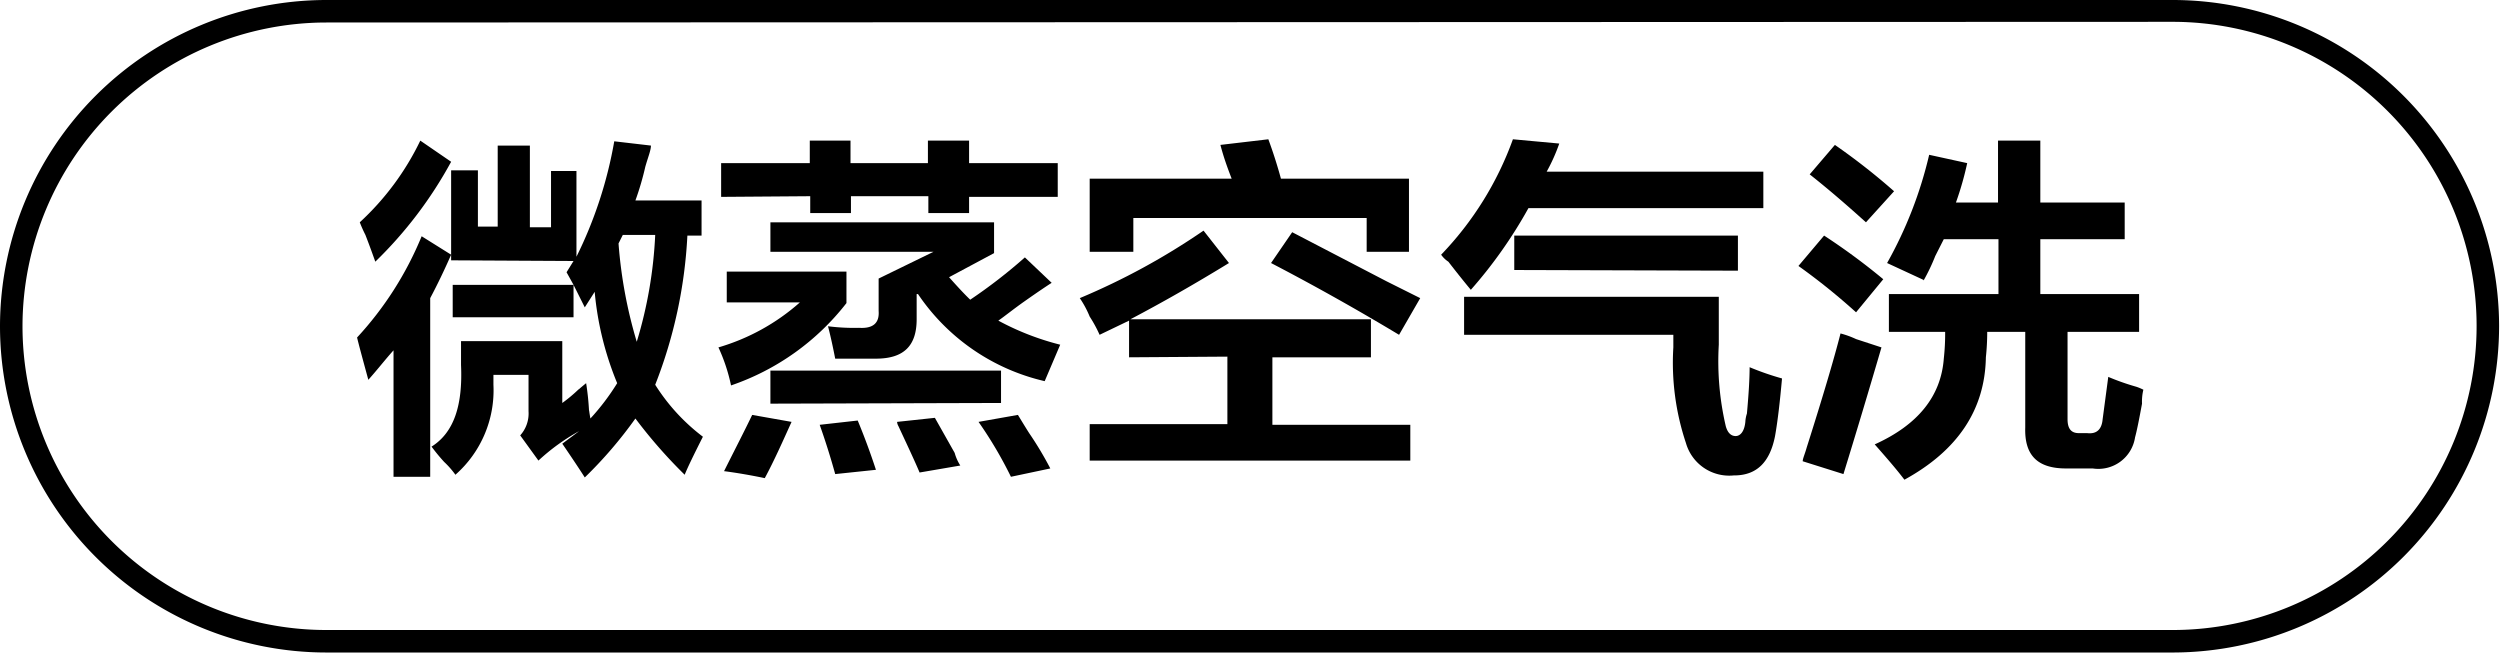
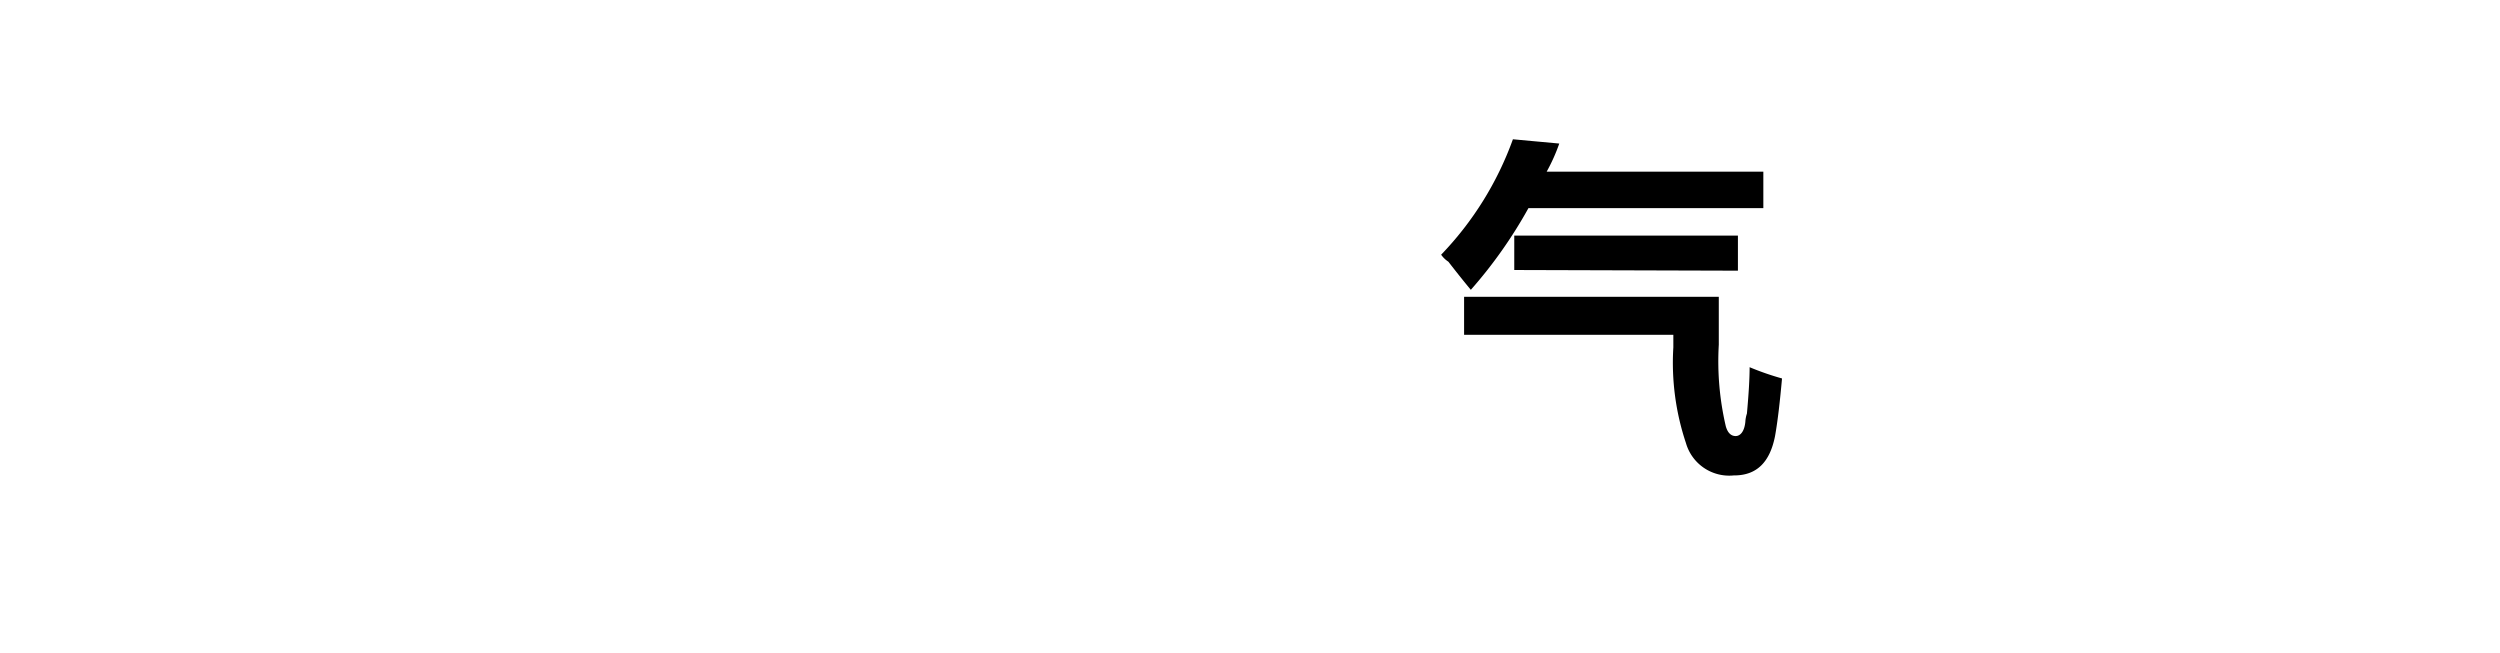
<svg xmlns="http://www.w3.org/2000/svg" id="图层_1" data-name="图层 1" width="111.11" height="29" viewBox="0 0 111.11 29">
  <g>
-     <path d="M-630.7,475.41c-.25-.92-.42-1.54-.5-1.88a15,15,0,0,0,2.87-4.5l1.31.82c-.29.66-.6,1.31-.93,1.93v7.94h-1.63V474.1C-629.95,474.51-630.33,475-630.7,475.41Zm.31-5.25c-.09-.25-.23-.65-.44-1.19a6,6,0,0,1-.25-.56,12,12,0,0,0,2.69-3.63l1.37.94A18.46,18.46,0,0,1-630.39,470.16Zm3.37-.06v-4h1.19v2.5h.88V465h1.43v3.63h.94v-2.5h1.13v3.81a18.79,18.79,0,0,0,1.68-5.13l1.63.19c0,.21-.13.52-.25.94a12.52,12.52,0,0,1-.44,1.5h2.94V469h-.63a21,21,0,0,1-1.43,6.63,8.73,8.73,0,0,0,2.12,2.31c-.42.83-.69,1.39-.81,1.69a22.09,22.09,0,0,1-2.19-2.5,19,19,0,0,1-2.25,2.62c-.21-.33-.54-.83-1-1.5l.75-.56a9.2,9.2,0,0,0-1.81,1.31l-.81-1.12a1.45,1.45,0,0,0,.37-1.07v-1.62h-1.56v.44a5,5,0,0,1-1.69,4,3.79,3.79,0,0,0-.5-.57,8.48,8.48,0,0,1-.56-.68c1-.63,1.39-1.84,1.31-3.63v-1.06h4.5v2.75a6.64,6.64,0,0,0,.75-.63c-.08.09,0,0,.31-.25a11.69,11.69,0,0,1,.13,1.25c0-.12,0,0,.06.32a10.3,10.3,0,0,0,1.19-1.57,13.88,13.88,0,0,1-1-4.06l-.44.69-.5-1v1.44h-5.37v-1.44h5.37l-.31-.56.31-.5Zm8.25,3.62a19.28,19.28,0,0,0,.82-4.75h-1.44l-.19.38A20.49,20.49,0,0,0-618.77,473.72Z" transform="translate(647.07 -458.53)" />
-     <path d="M-614.58,475.66a7.8,7.8,0,0,0-.56-1.69,9.45,9.45,0,0,0,3.62-2h-3.25V470.6h5.32V472A11,11,0,0,1-614.58,475.66Zm-.44-8.38v-1.5h3.94v-1h1.81v1h3.44v-1H-604v1h3.94v1.5H-604V468h-1.81v-.75h-3.44V468h-1.81v-.75Zm1.94,12.5c-.58-.12-1.19-.23-1.81-.31.5-1,.91-1.79,1.25-2.5l1.75.31C-612.27,478.12-612.66,479-613.08,479.78Zm12.44-4.31a9.32,9.32,0,0,1-5.63-3.87h-.06v1.12c0,1.17-.56,1.75-1.81,1.75h-1.81c-.09-.46-.19-.94-.32-1.44a9.17,9.17,0,0,0,1.38.07q.93.06.87-.75v-1.44l2.44-1.19h-7.25v-1.31h9.94v1.37l-2,1.07c.33.37.64.71.94,1a23,23,0,0,0,2.43-1.88l1.19,1.13c-.25.16-.65.43-1.19.81s-.89.67-1.18.87a11.86,11.86,0,0,0,2.75,1.07Zm-12.19,1V475h10.25v1.44Zm2.88,3.13q-.31-1.12-.69-2.19l1.69-.19q.44,1.06.81,2.19Zm3.75-.07c-.21-.5-.53-1.18-.94-2.06a.45.45,0,0,1-.06-.19l1.68-.18.88,1.56a2,2,0,0,0,.25.56Zm4.06.19a18.22,18.22,0,0,0-1.44-2.44l1.75-.31c.13.21.29.48.5.81a15.24,15.24,0,0,1,.94,1.57Z" transform="translate(647.07 -458.53)" />
-     <path d="M-596.89,474.41v-1.63l-1.31.63a5.79,5.79,0,0,0-.44-.81,4.4,4.4,0,0,0-.44-.82,30.53,30.53,0,0,0,5.5-3l1.13,1.44q-2.25,1.38-4.38,2.5h10.69v1.69h-4.38v3h6.13V479h-14.25v-1.62h6.12v-3Zm-1.75-4.69v-3.25h6.31c-.21-.54-.37-1-.5-1.5l2.13-.25c.2.54.39,1.13.56,1.75h5.69v3.25h-1.88v-1.5H-596.7v1.5Zm13.75,3.69c-1.88-1.13-3.77-2.19-5.69-3.19l.94-1.37,4.19,2.18,1.5.75Z" transform="translate(647.07 -458.53)" />
    <path d="M-581.7,471.41c-.21-.25-.55-.67-1-1.25a1.17,1.17,0,0,1-.32-.31,14.46,14.46,0,0,0,3.19-5.13l2.06.19a8,8,0,0,1-.56,1.25h9.63v1.62h-10.44A20.45,20.45,0,0,1-581.7,471.41Zm11.68,8.25a2,2,0,0,1-2.12-1.44,11.24,11.24,0,0,1-.56-4.25v-.56H-582v-1.69h11.32v2.13a12.71,12.71,0,0,0,.31,3.62c.08.29.23.44.44.44s.39-.21.43-.63a1.41,1.41,0,0,1,.07-.37c.08-.88.12-1.56.12-2.06a12.4,12.4,0,0,0,1.44.5c-.09,1-.19,1.89-.31,2.56C-568.41,479.08-569,479.66-570,479.66Zm-9.75-9.13V469h9.94v1.56Z" transform="translate(647.07 -458.53)" />
-     <path d="M-564.58,472.41a28.5,28.5,0,0,0-2.56-2.06L-566,469a28.47,28.47,0,0,1,2.63,1.94Zm-.56,7.19-1.81-.57c0-.12.1-.33.18-.62q1.07-3.37,1.5-5.06a4,4,0,0,1,.69.25l1.13.37C-564,475.85-564.56,477.72-565.14,479.6Zm1-11.19c-.92-.83-1.75-1.54-2.5-2.13l1.12-1.31a29,29,0,0,1,2.63,2.06Zm2.56,2.56-1.62-.75a18.31,18.31,0,0,0,1.87-4.81l1.69.37a13.87,13.87,0,0,1-.5,1.75h1.87v-2.75h1.88v2.75h3.75v1.63h-3.75v2.44H-552v1.68h-3.18v3.88c0,.42.16.62.5.62h.37c.42.05.65-.16.69-.62l.25-1.88a10.5,10.5,0,0,0,1.25.44,2.42,2.42,0,0,1,.31.13,2.22,2.22,0,0,0-.06.62c-.13.71-.23,1.21-.31,1.5a1.65,1.65,0,0,1-1.88,1.38h-1.19c-1.25,0-1.85-.57-1.81-1.82v-4.25h-1.69a10.69,10.69,0,0,1-.06,1.13q-.06,3.49-3.62,5.44c-.38-.5-.82-1-1.32-1.57q2.88-1.3,3.07-3.81a10.12,10.12,0,0,0,.06-1.19h-2.5V471.6h4.87v-2.44h-2.43l-.38.75A8.6,8.6,0,0,1-561.58,471Z" transform="translate(647.07 -458.53)" />
  </g>
-   <path d="M-550.46,487.53h-82.11a14.51,14.51,0,0,1-14.5-14.5,14.52,14.52,0,0,1,14.5-14.5h82.11A14.52,14.52,0,0,1-536,473,14.52,14.52,0,0,1-550.46,487.53Zm-82.11-28a13.52,13.52,0,0,0-13.5,13.5,13.51,13.51,0,0,0,13.5,13.5h82.11A13.51,13.51,0,0,0-537,473a13.52,13.52,0,0,0-13.5-13.5Z" transform="translate(647.07 -458.53)" />
</svg>